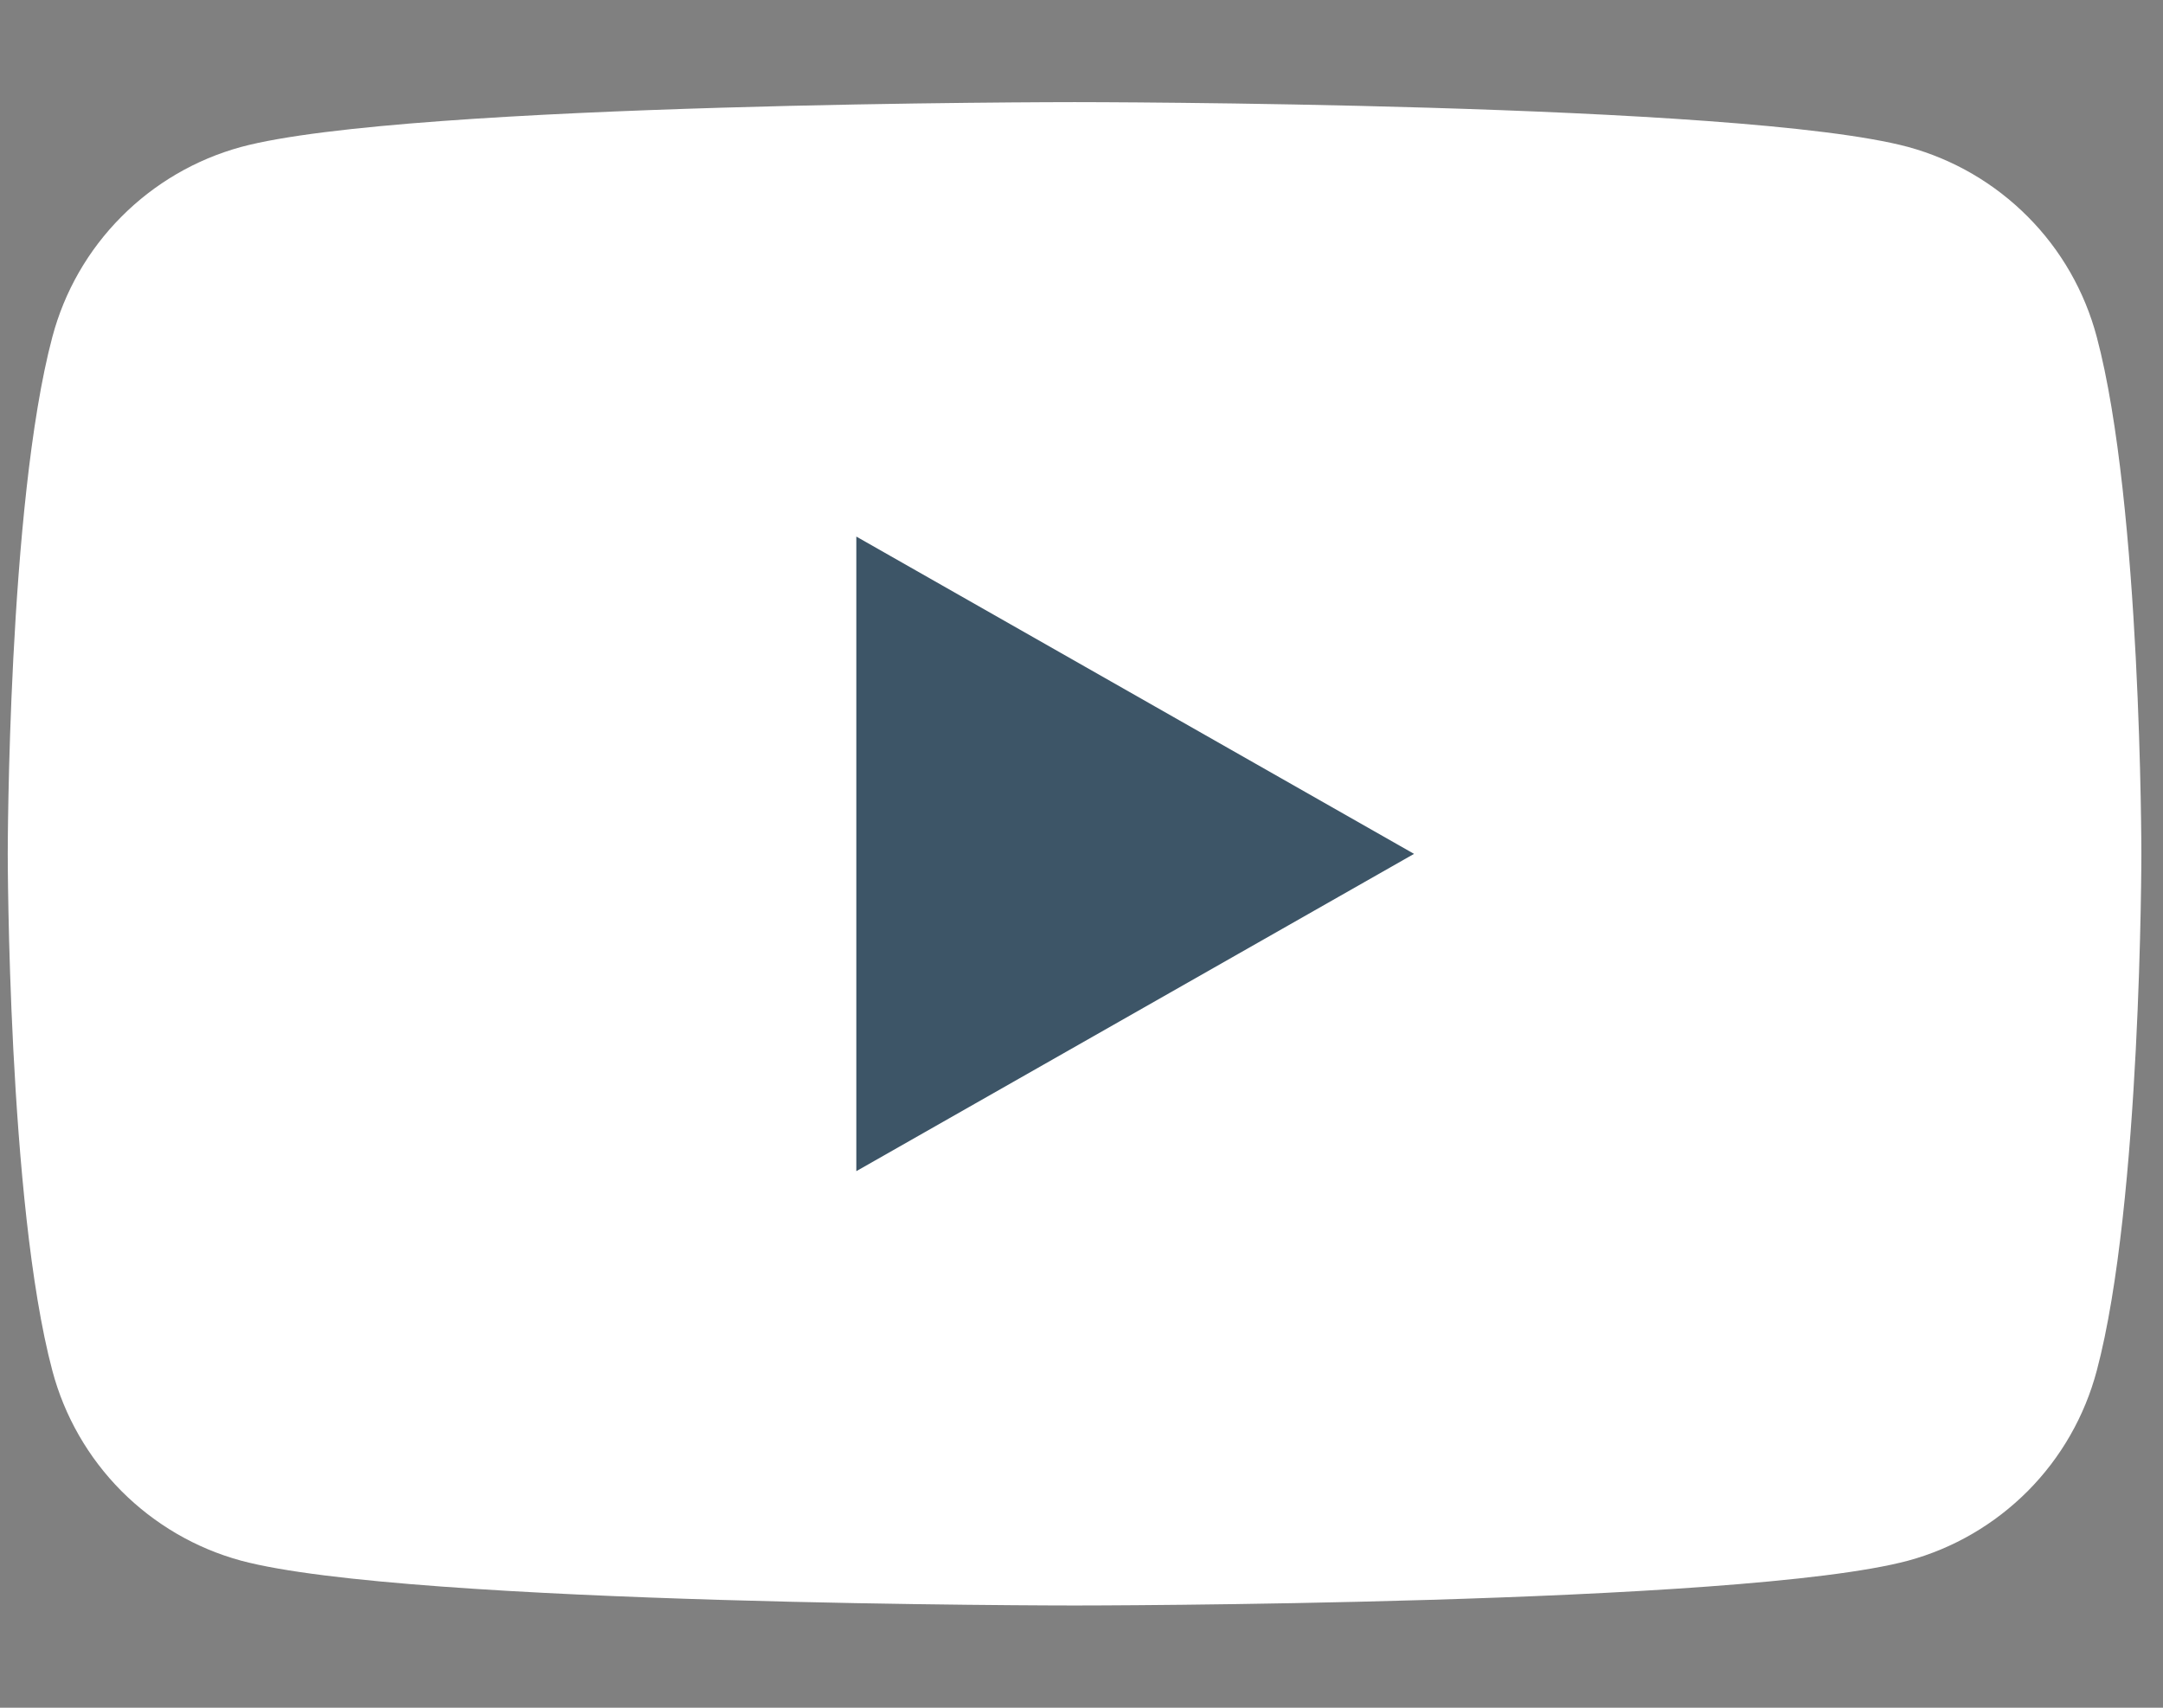
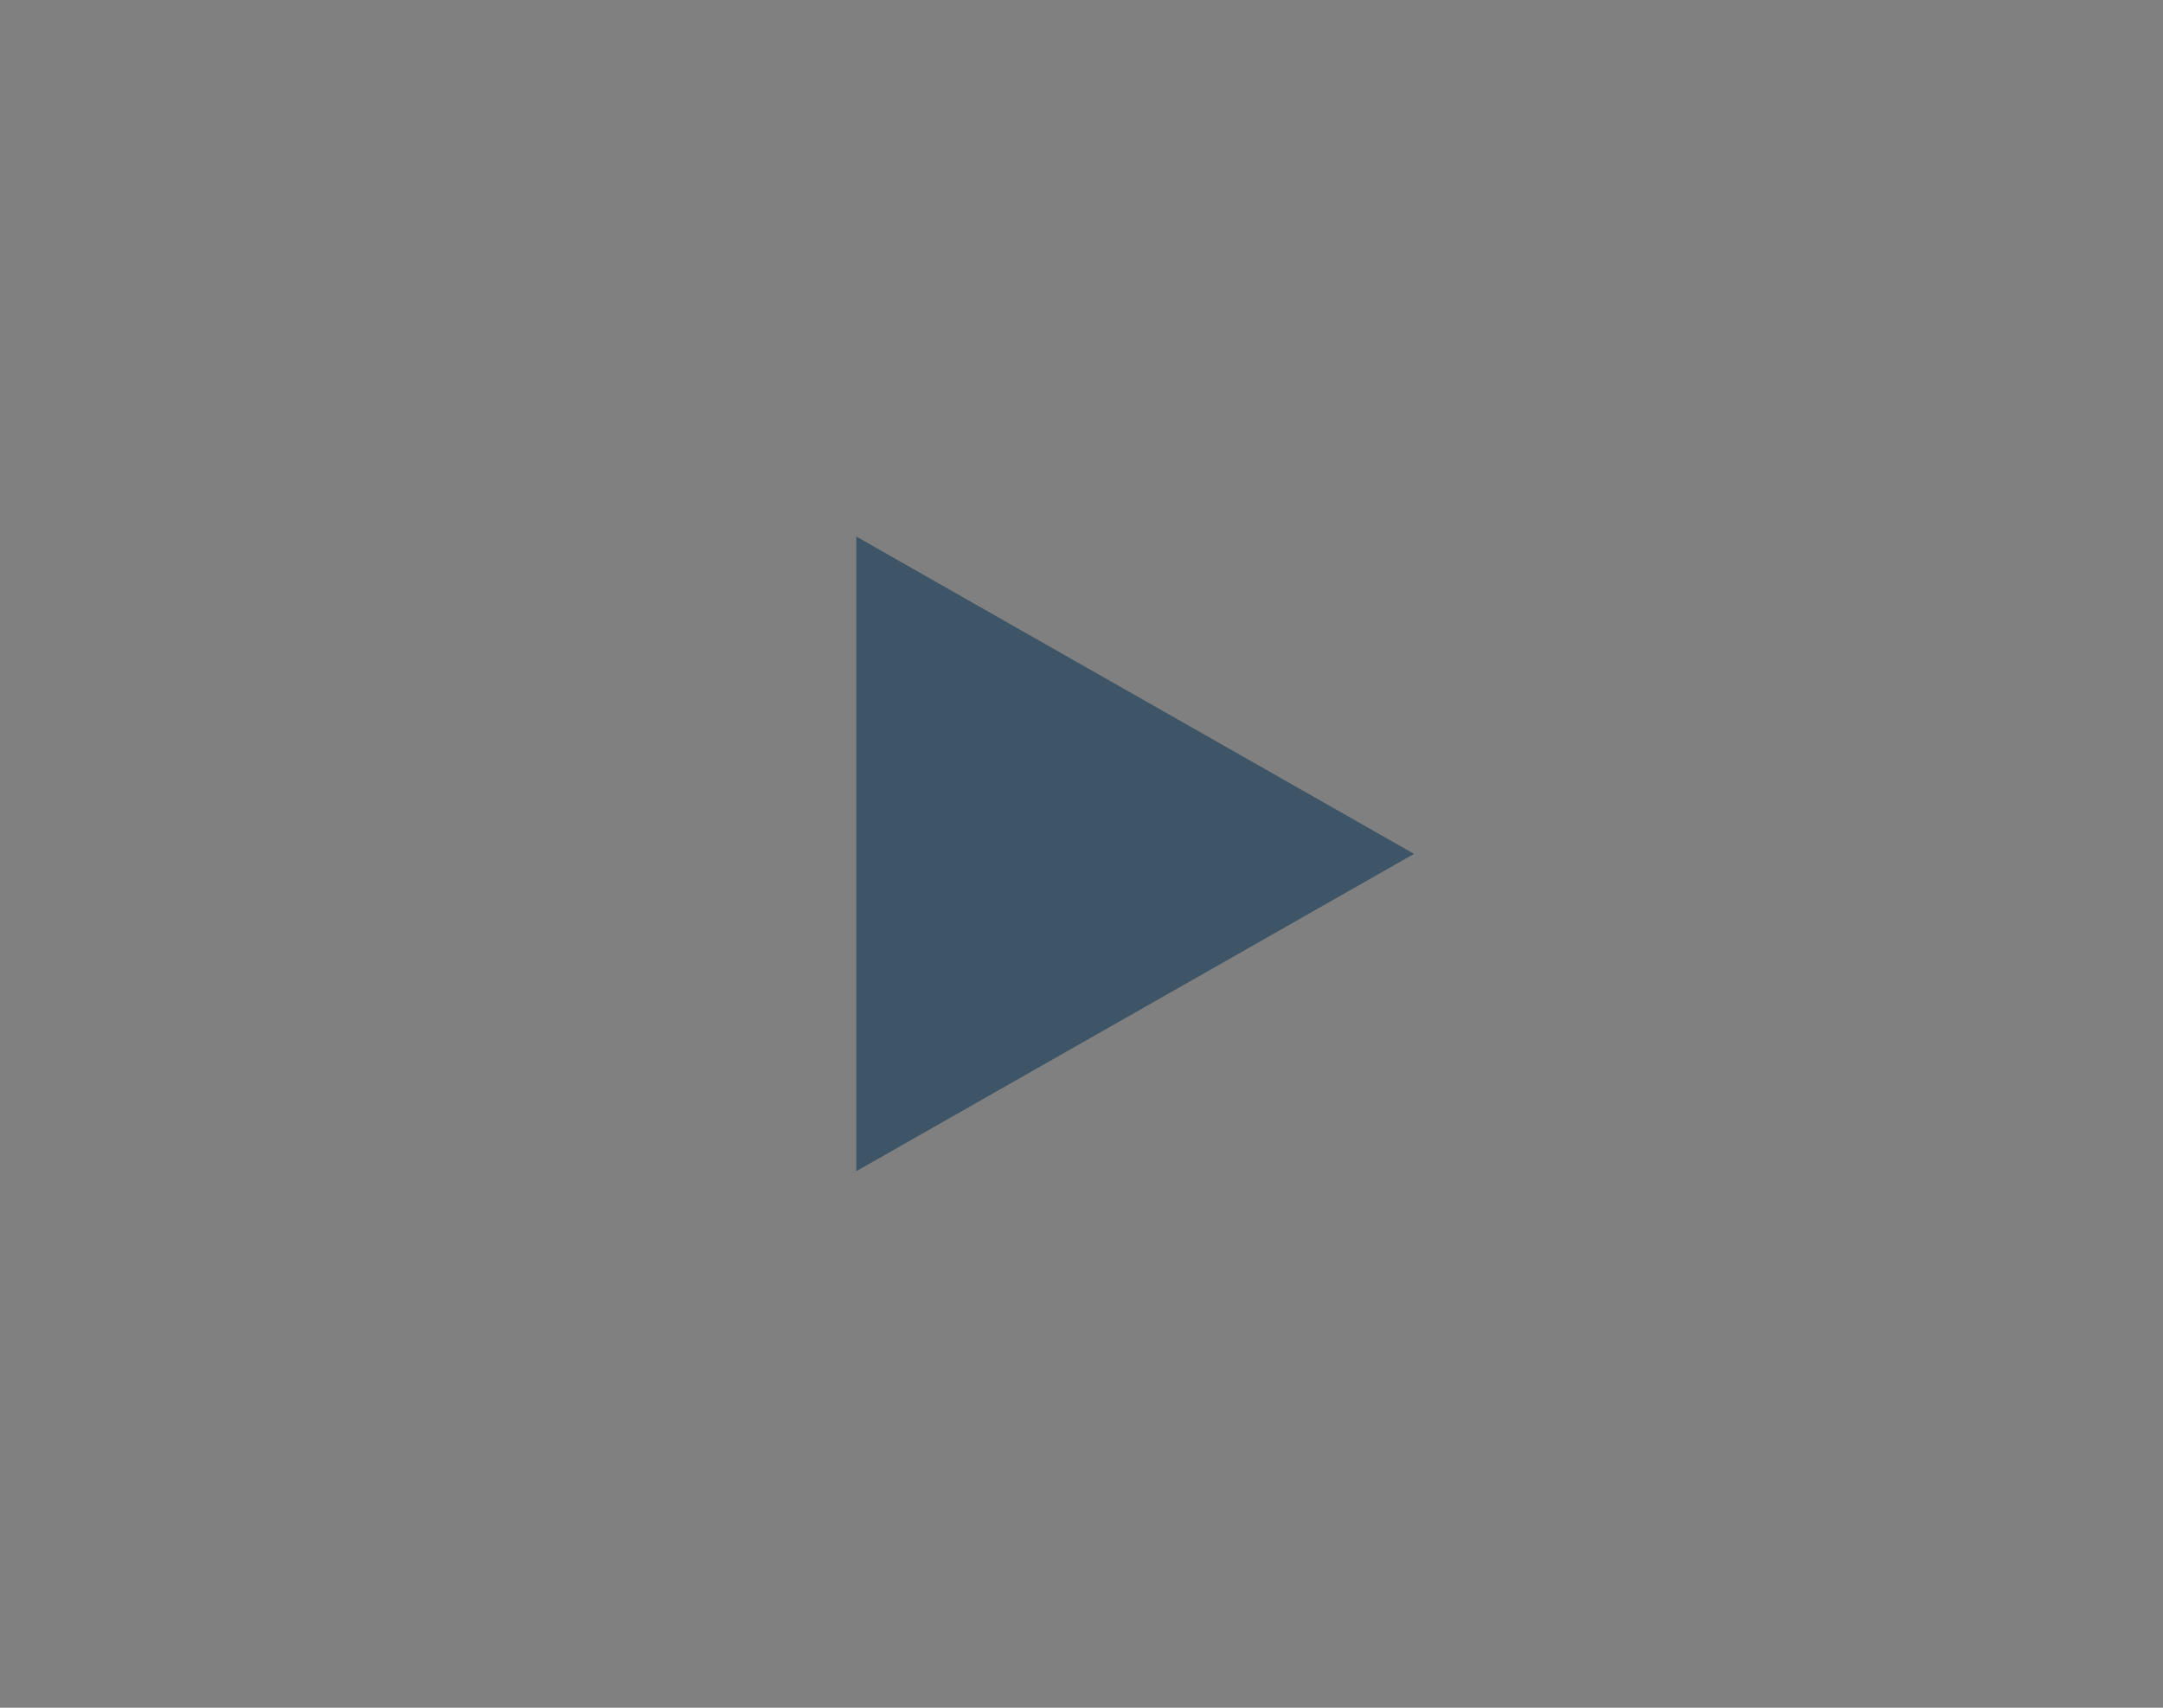
<svg xmlns="http://www.w3.org/2000/svg" width="19" height="15" viewBox="0 0 19 15" fill="none">
  <rect x="0" y="0" width="19" height="15" fill="#808080" stroke="none" />
-   <path d="M18.418 2.959C18.312 2.56 18.104 2.196 17.813 1.904C17.522 1.611 17.16 1.4 16.762 1.291C15.296 0.897 9.439 0.897 9.439 0.897C9.439 0.897 3.582 0.897 2.117 1.291C1.719 1.4 1.357 1.611 1.066 1.904C0.775 2.196 0.566 2.56 0.46 2.959C0.068 4.431 0.068 7.5 0.068 7.5C0.068 7.5 0.068 10.569 0.46 12.04C0.566 12.439 0.775 12.803 1.066 13.096C1.357 13.388 1.719 13.6 2.117 13.708C3.582 14.102 9.439 14.102 9.439 14.102C9.439 14.102 15.296 14.102 16.762 13.708C17.16 13.6 17.522 13.388 17.813 13.096C18.104 12.803 18.312 12.439 18.418 12.04C18.81 10.569 18.81 7.5 18.81 7.5C18.81 7.5 18.81 4.431 18.418 2.959Z" fill="white" />
  <path d="M7.522 10.287V4.713L12.421 7.5L7.522 10.287Z" fill="#3D5567" />
</svg>